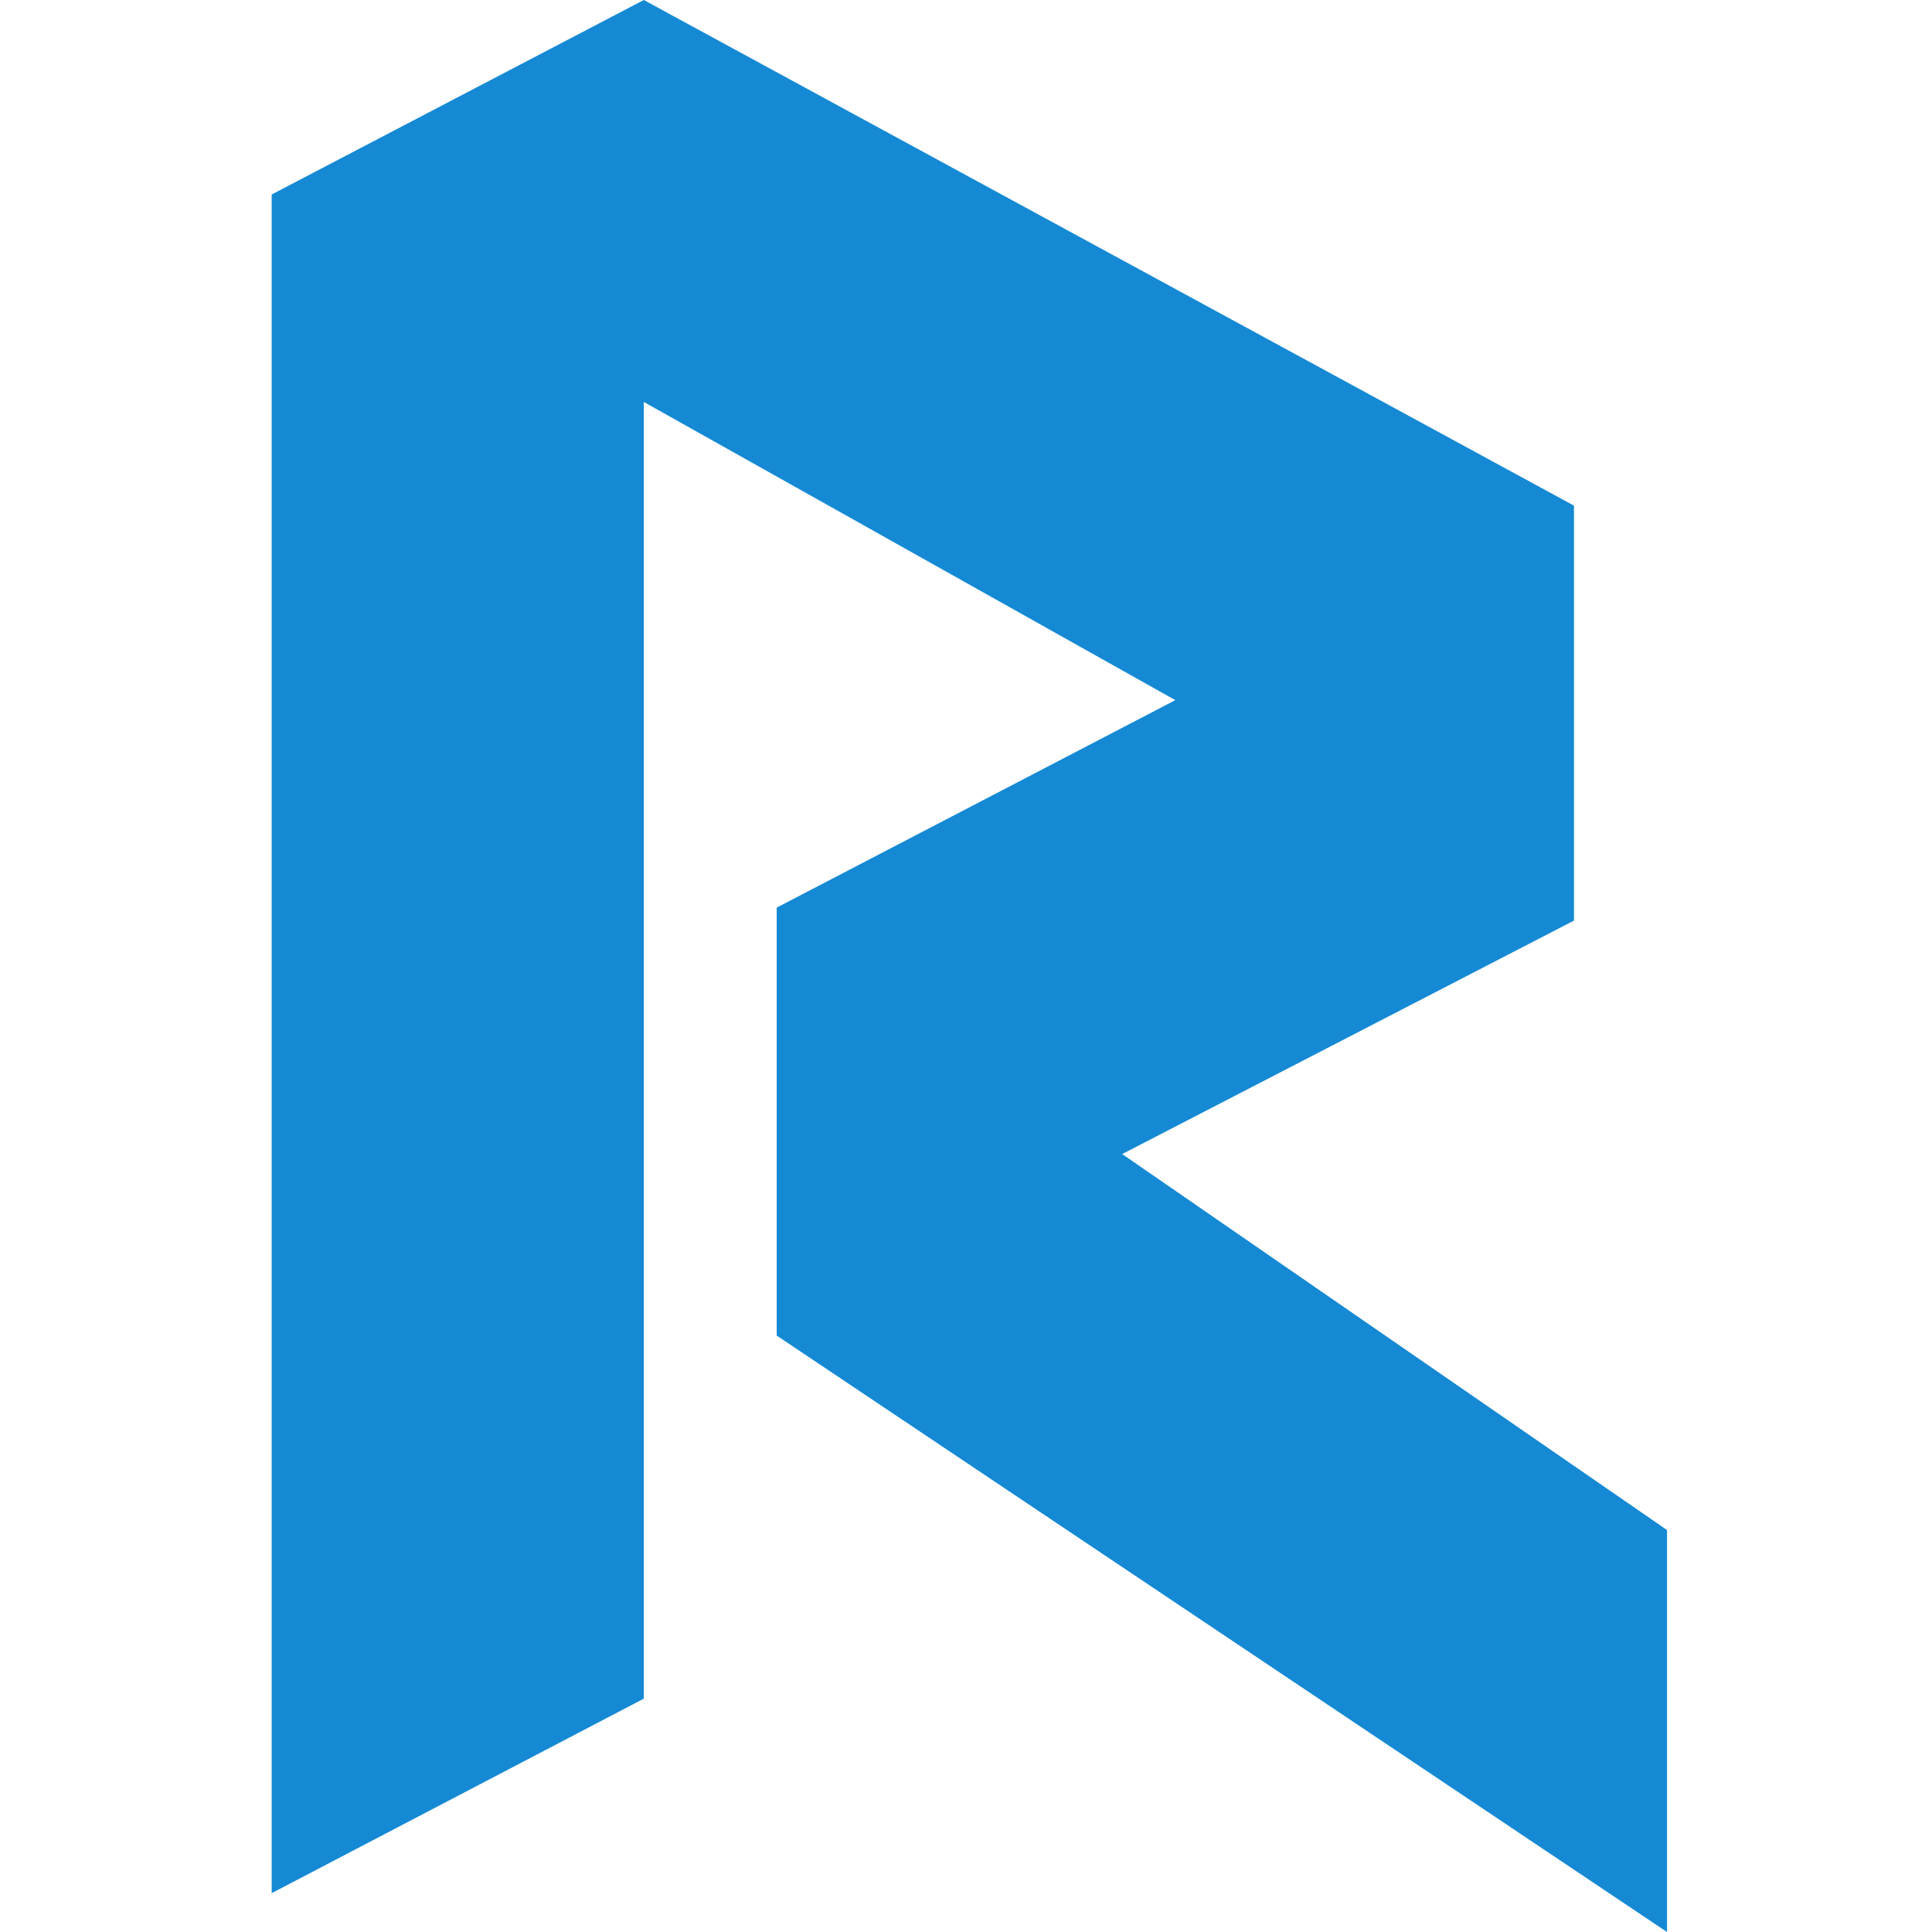
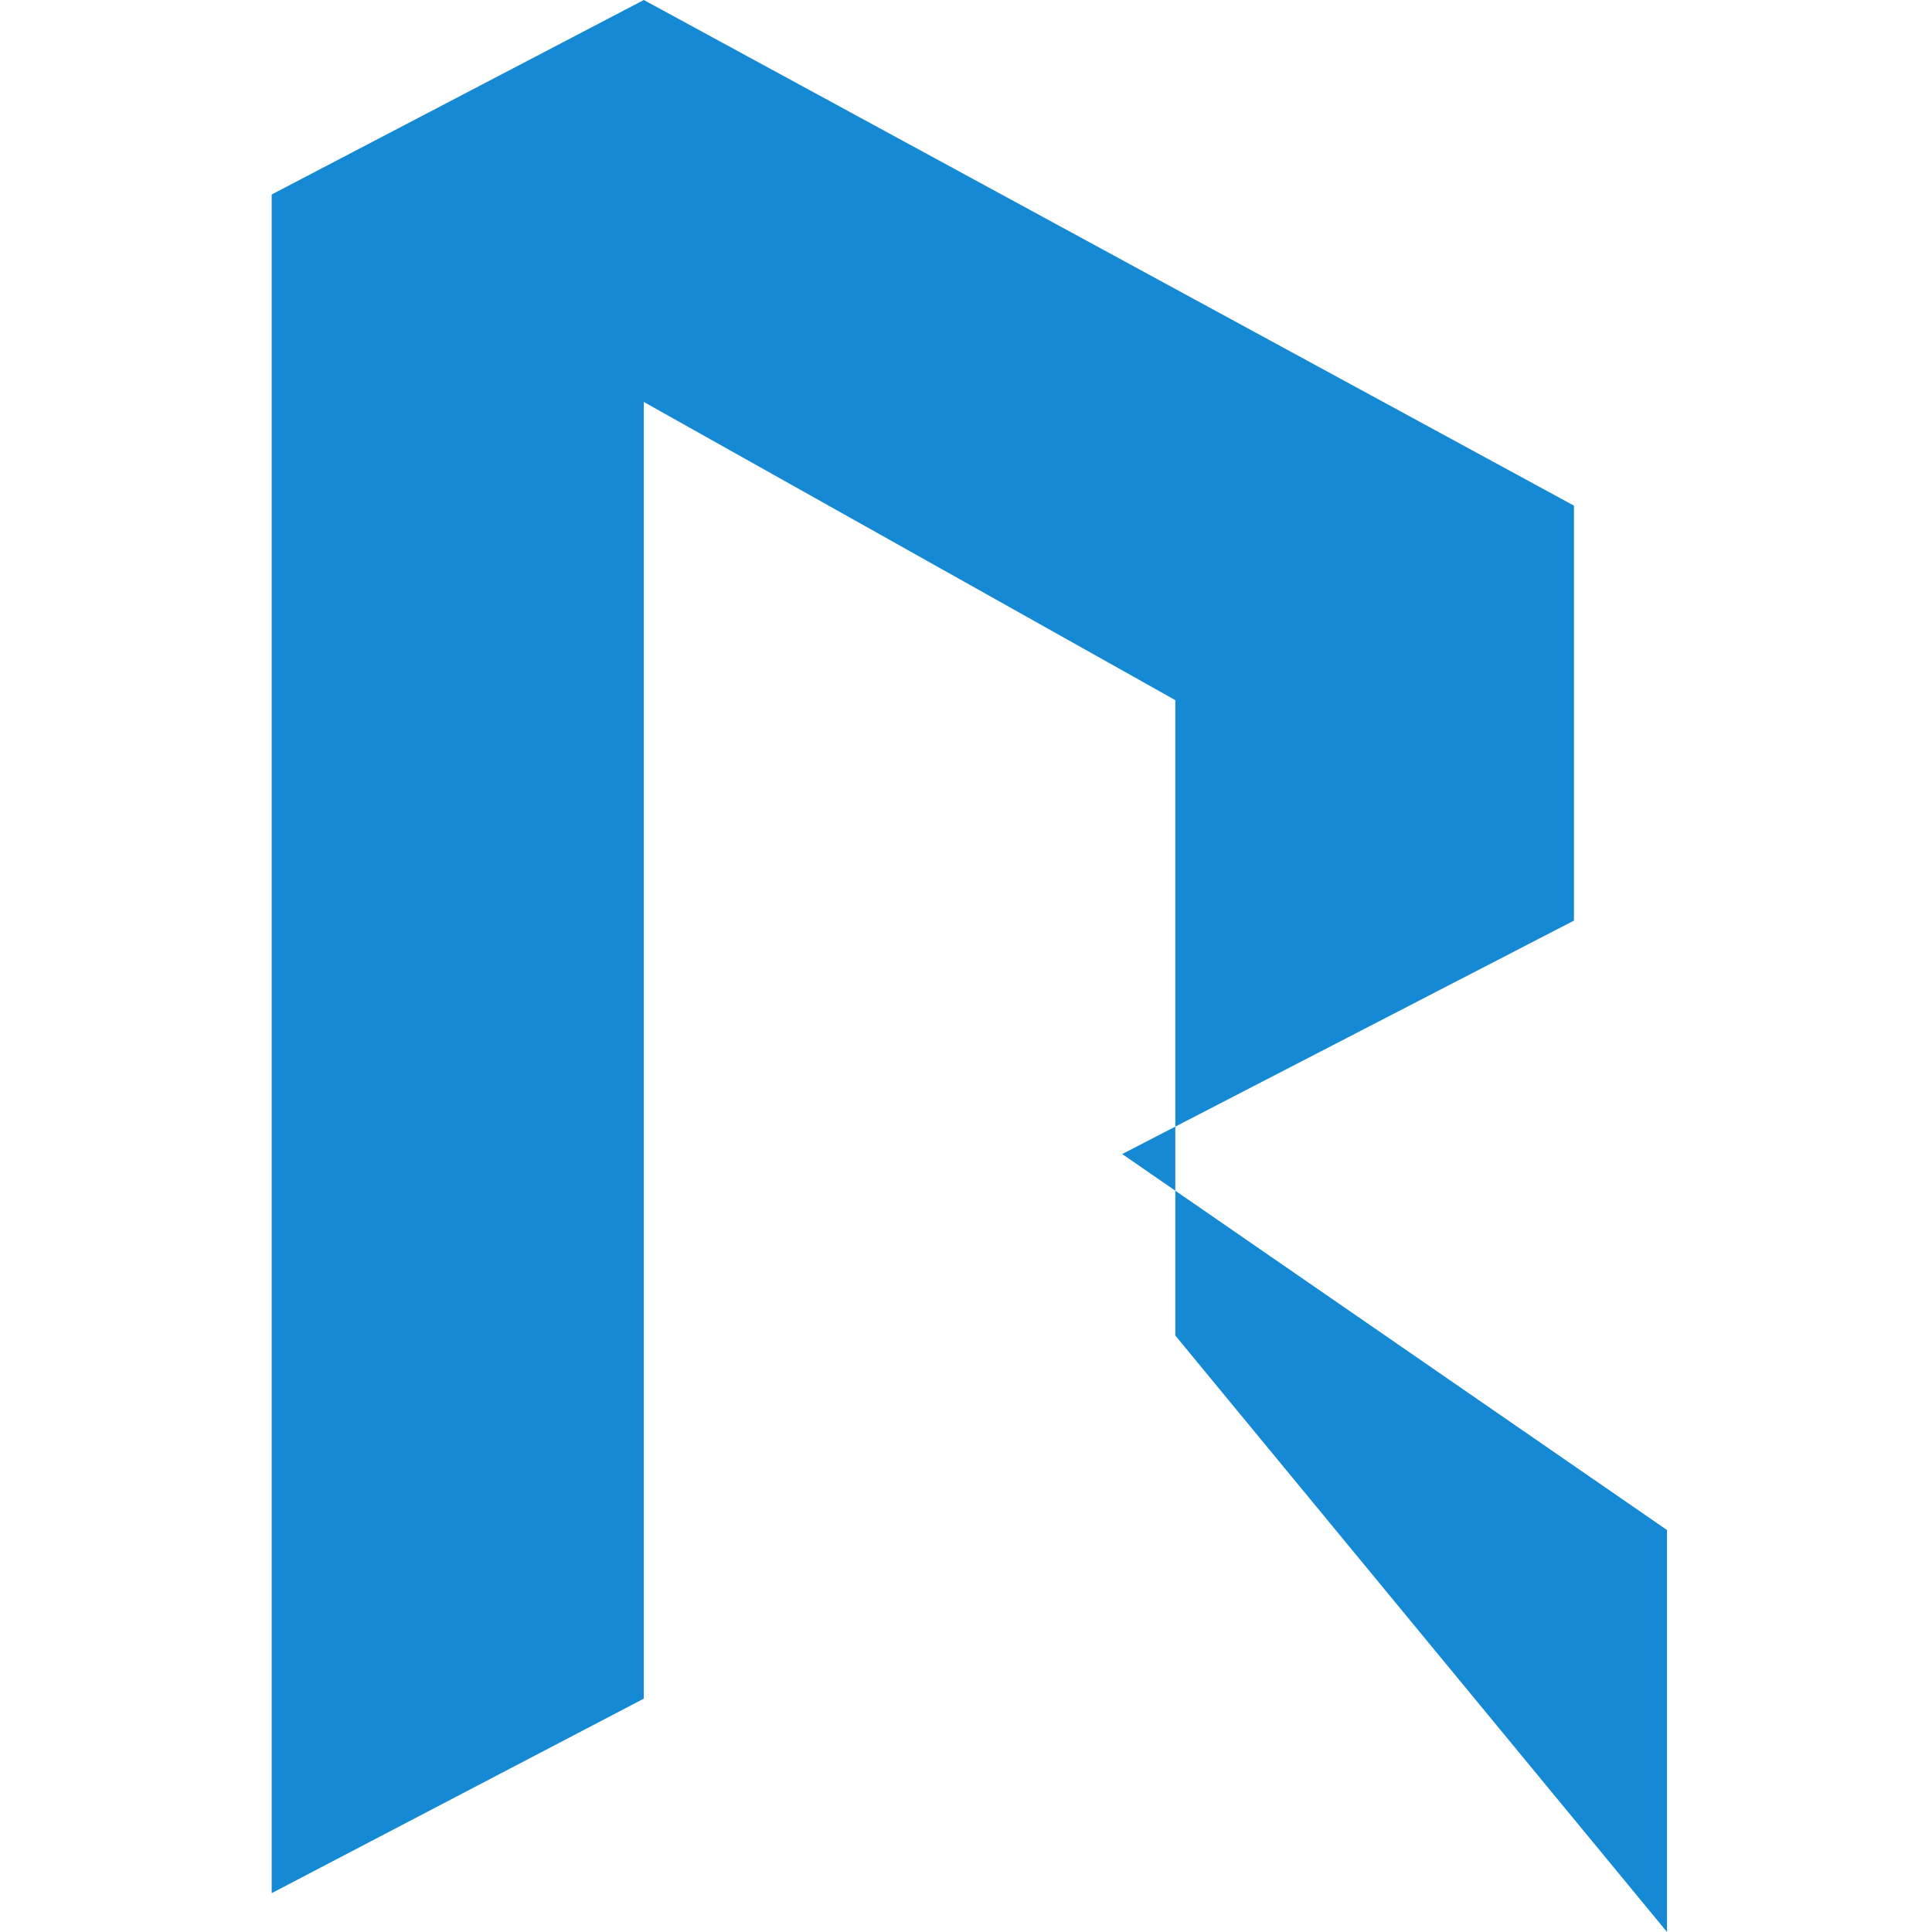
<svg xmlns="http://www.w3.org/2000/svg" width="128" height="128" viewBox="0 0 128 128" fill="none">
-   <path d="M18 125.426L42.654 112.54V26.631L77.868 46.386L51.458 60.132V88.484L110.444 128V101.369L74.348 76.459L104.279 60.992V33.5L42.654 0L18 12.885V125.426Z" fill="#1589D4" />
+   <path d="M18 125.426L42.654 112.54V26.631L77.868 46.386V88.484L110.444 128V101.369L74.348 76.459L104.279 60.992V33.5L42.654 0L18 12.885V125.426Z" fill="#1589D4" />
</svg>